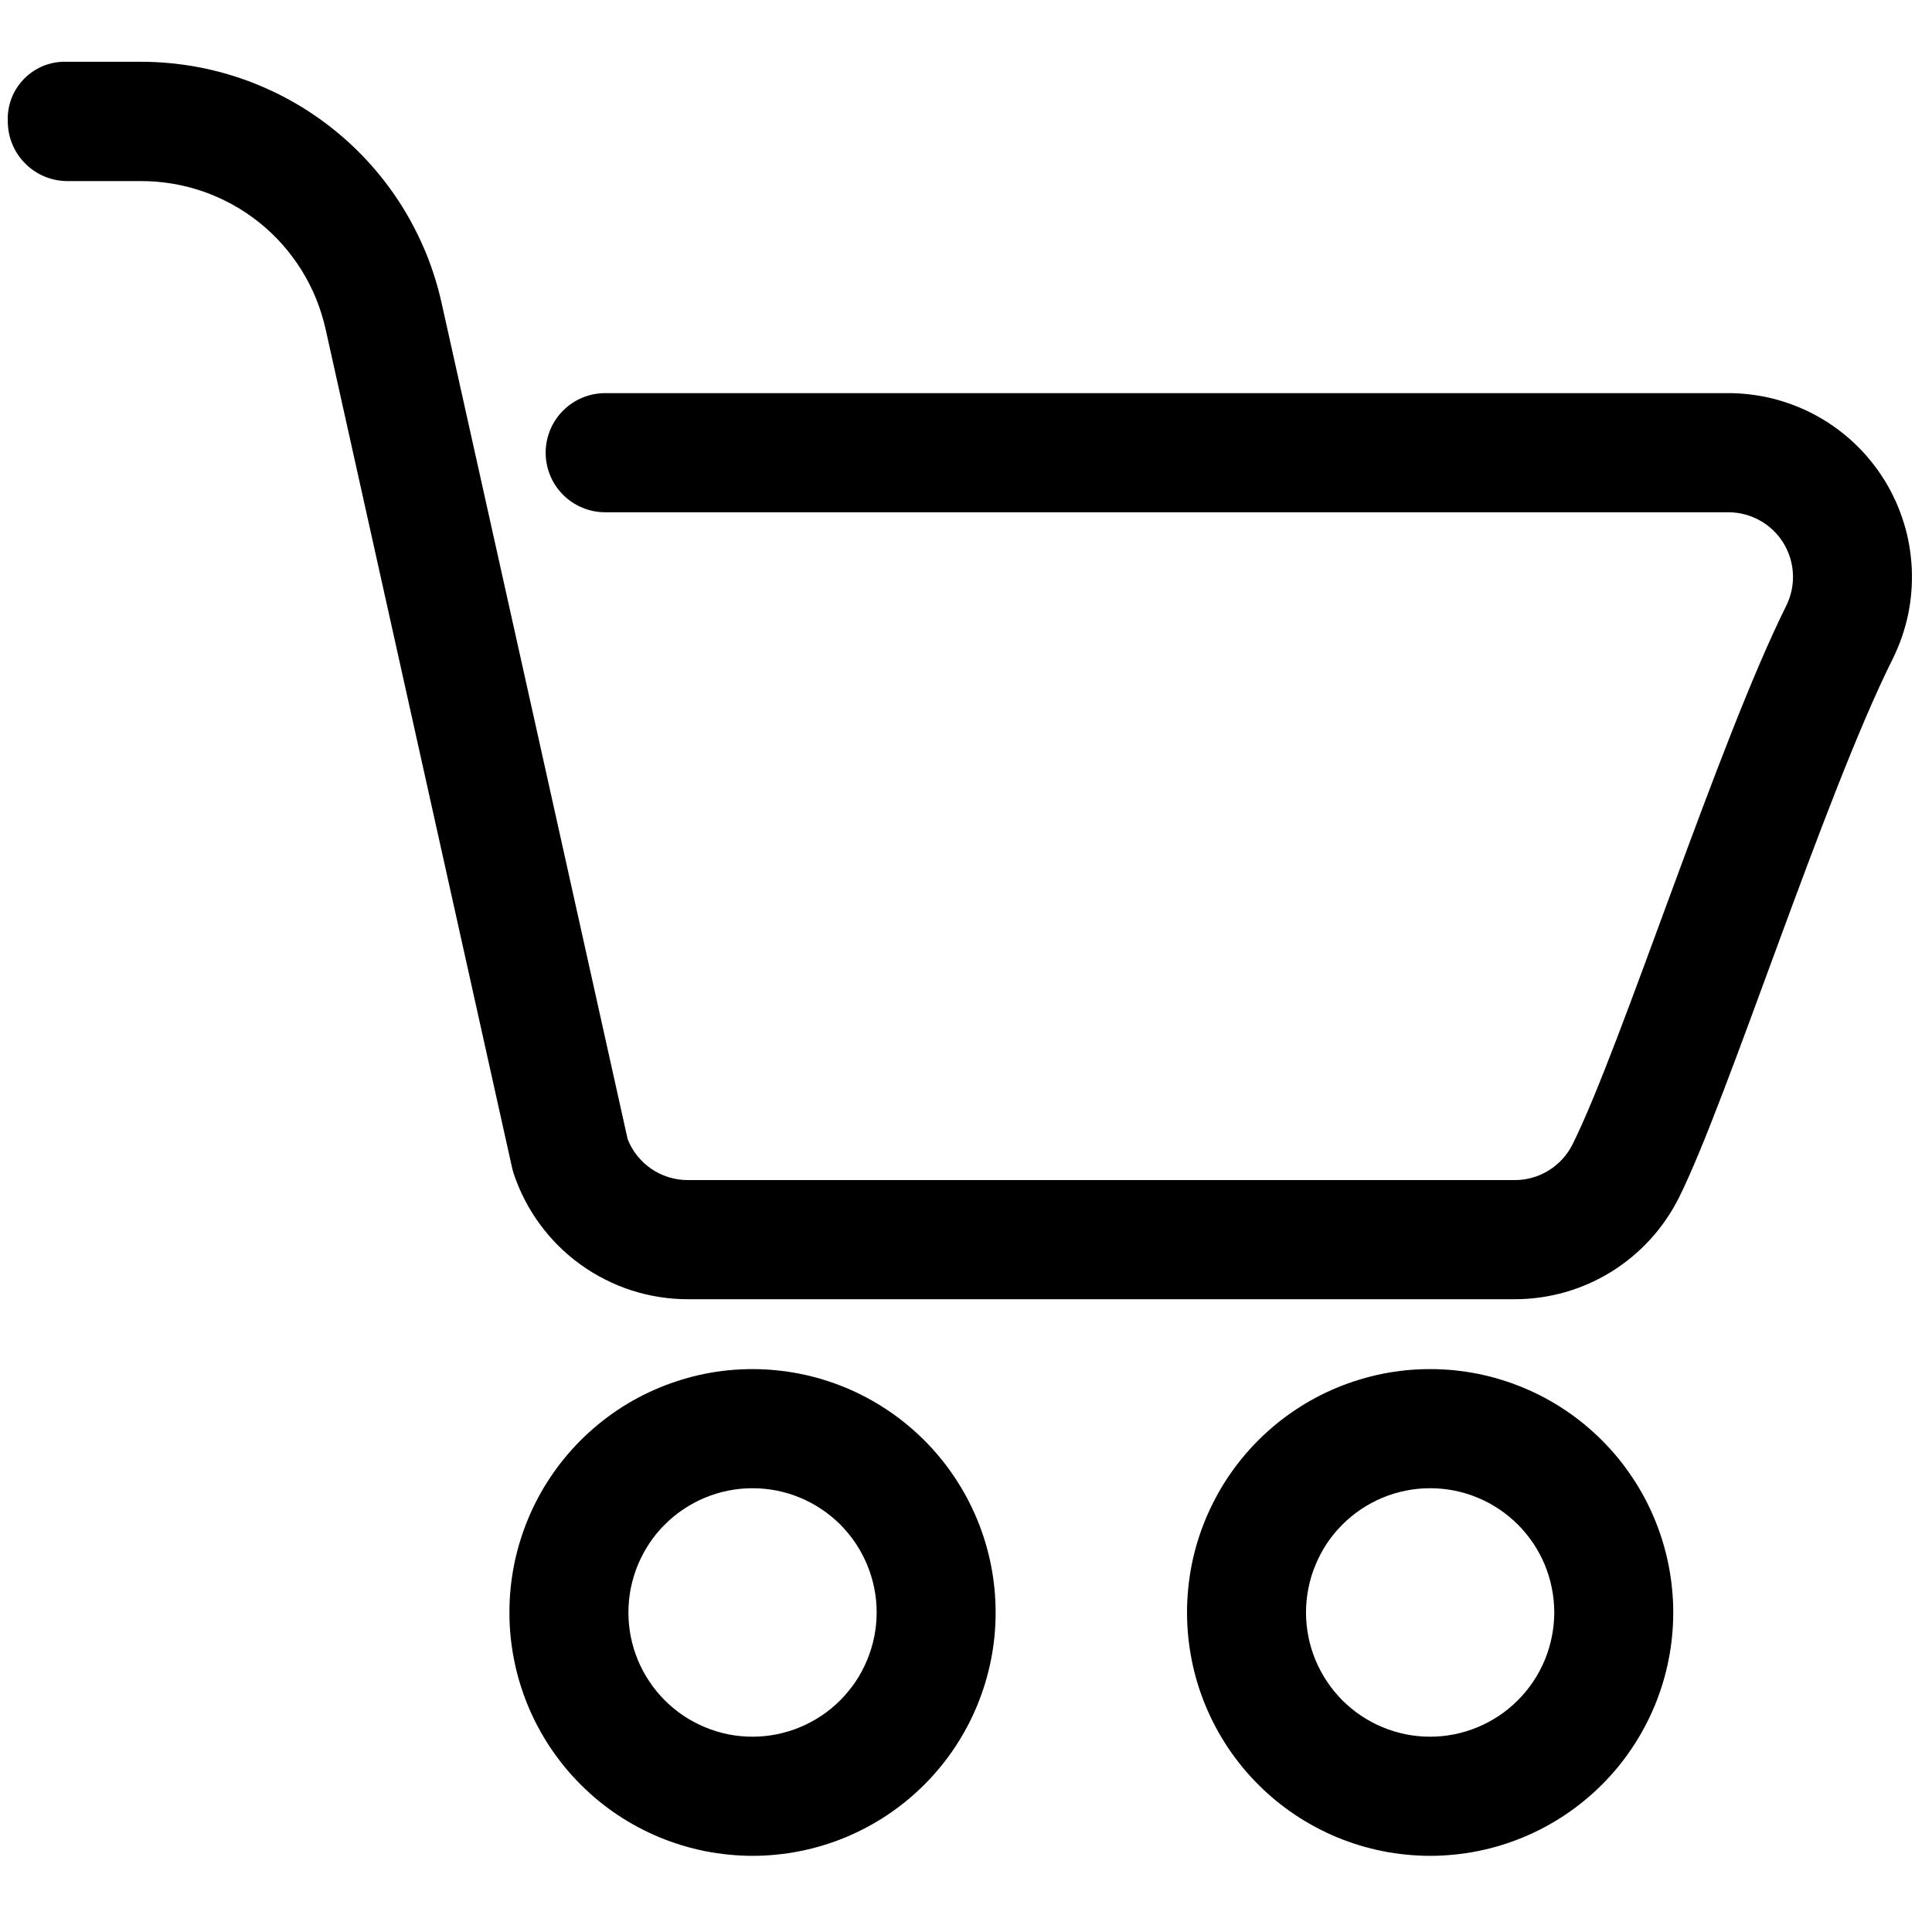
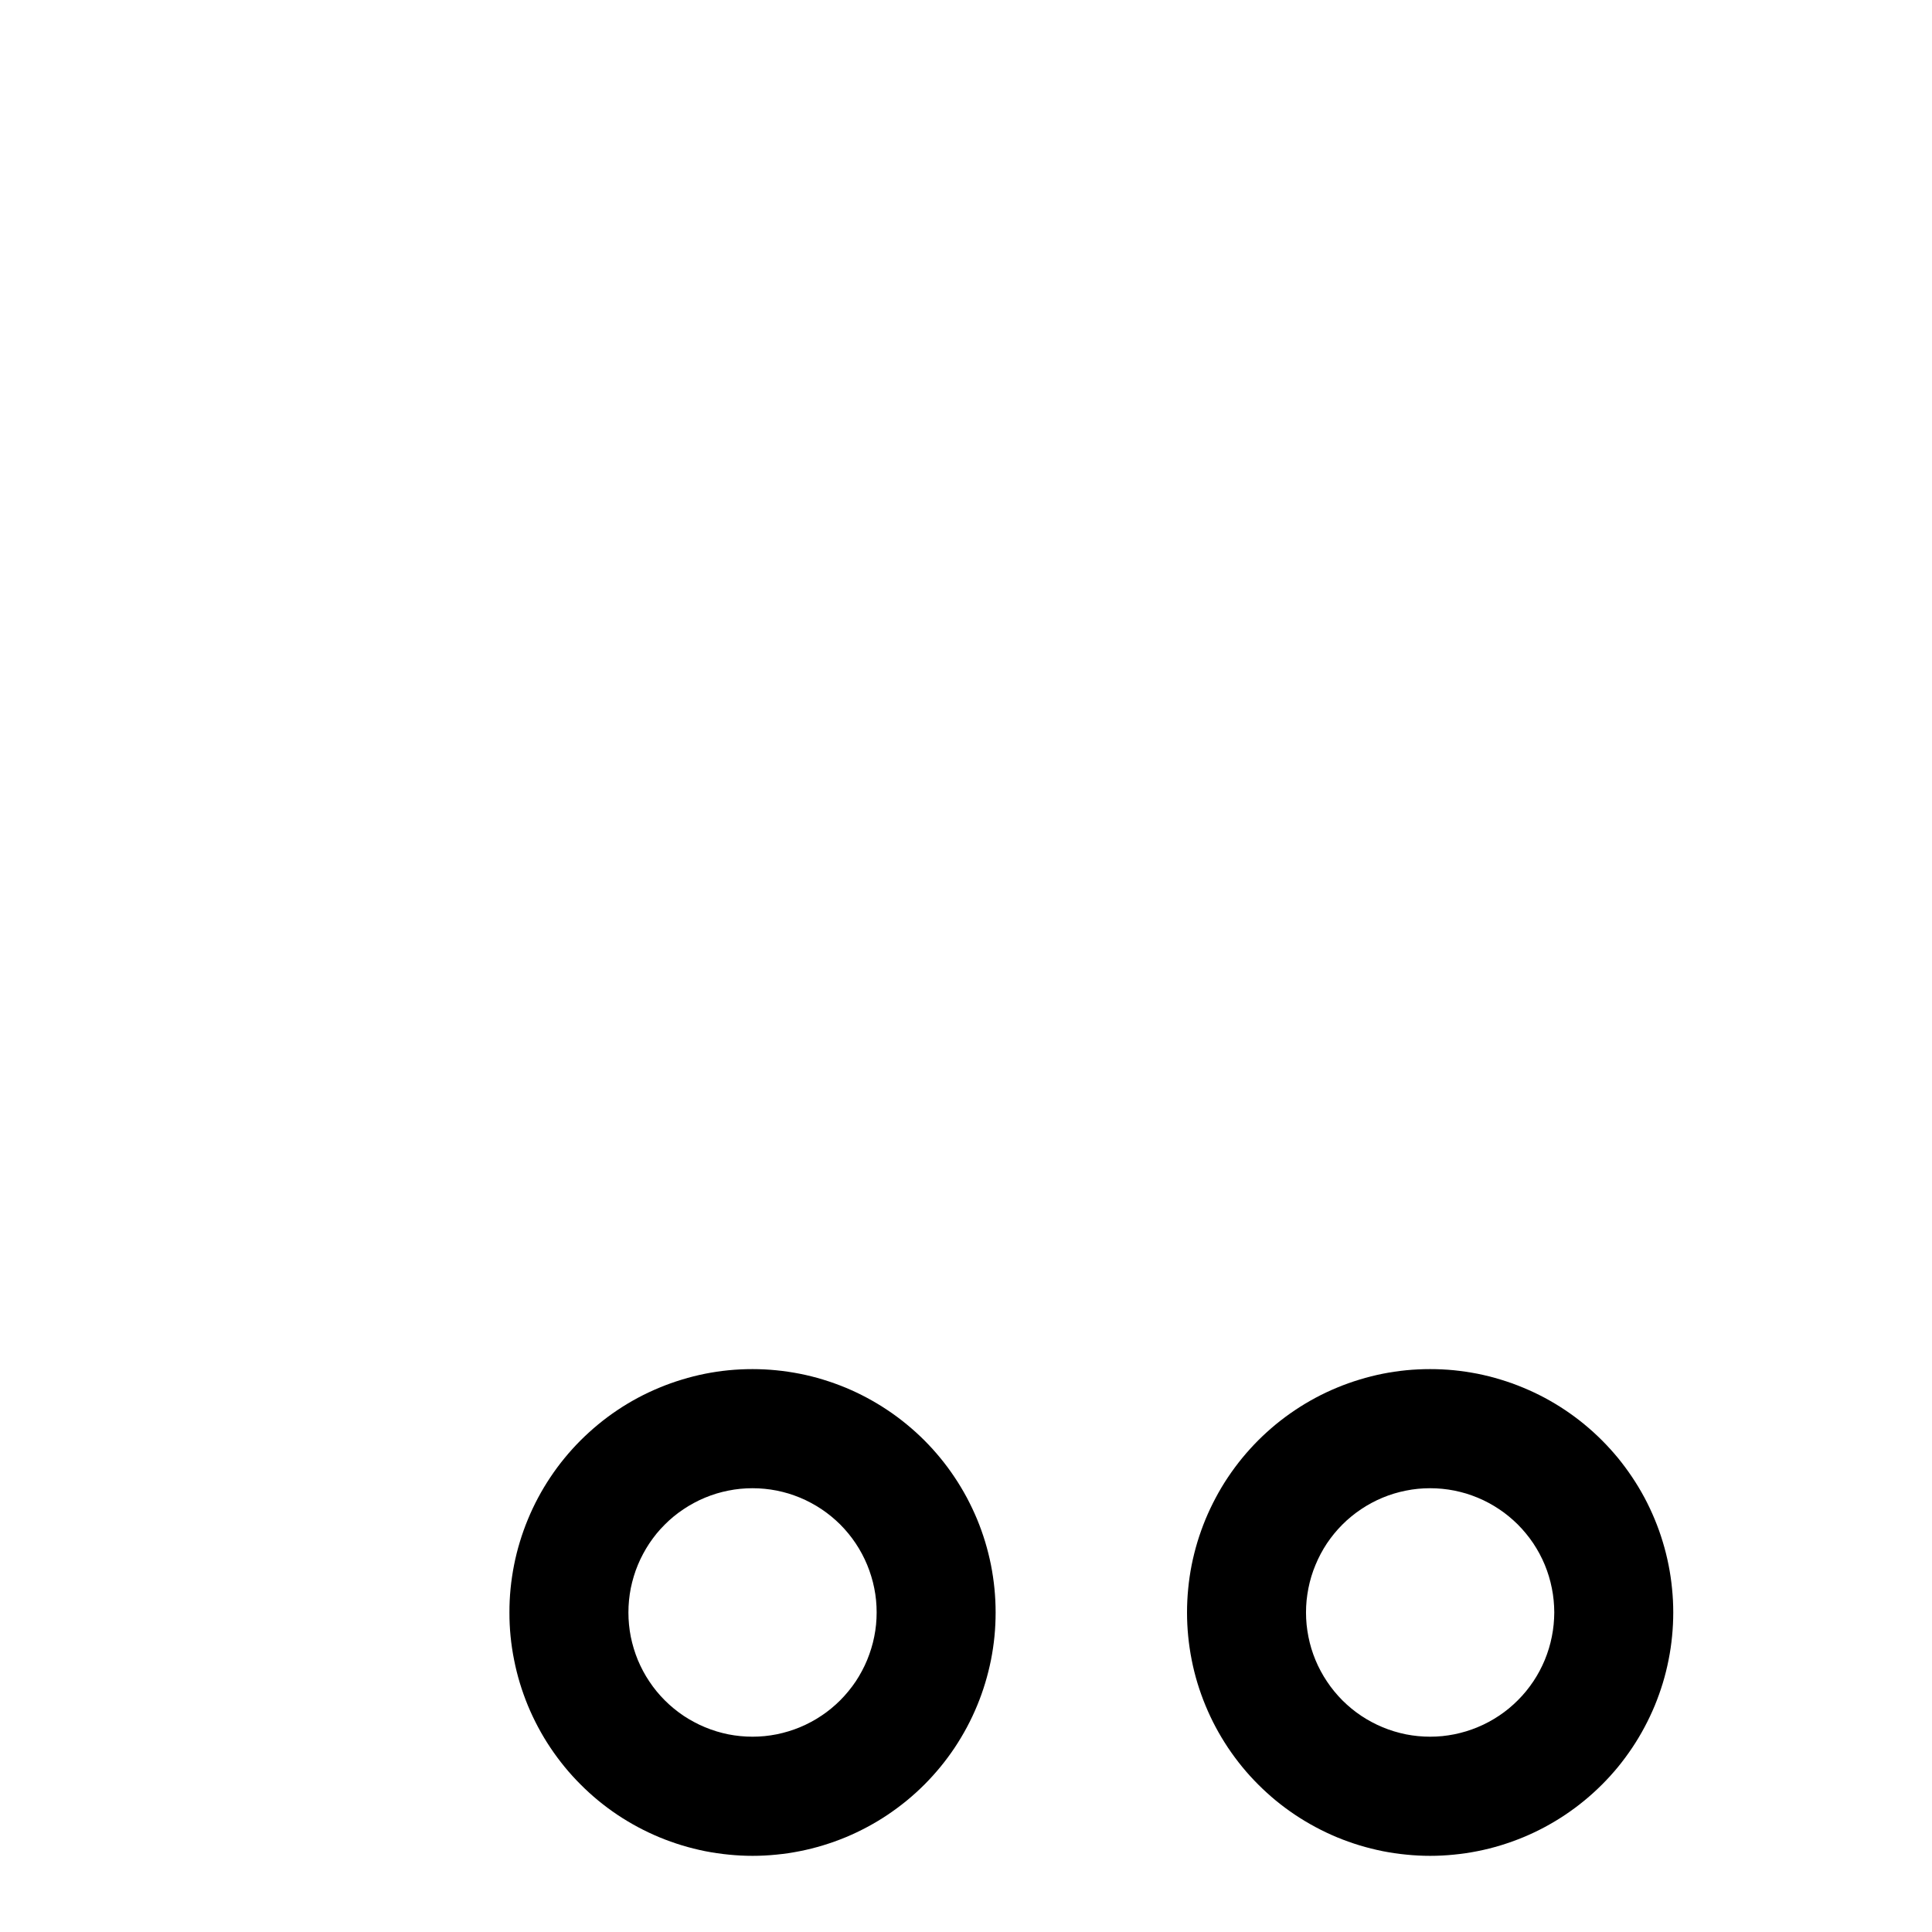
<svg xmlns="http://www.w3.org/2000/svg" version="1.2" viewBox="0 0 459 459" width="40" height="40">
  <title>app_header_cart</title>
  <defs>
    <clipPath clipPathUnits="userSpaceOnUse" id="cp1">
      <path d="m1.85 14.67h452.48v294.66h-452.48z" />
    </clipPath>
  </defs>
  <style>
		.s0 { fill: #000000 } 
	</style>
  <g id="Clip-Path" clip-path="url(#cp1)">
    <g>
-       <path fill-rule="evenodd" class="s0" d="m410.61 93.4h-266.84q-1.39 0-2.75 0.27-1.37 0.28-2.66 0.81-1.29 0.53-2.44 1.31-1.16 0.77-2.14 1.76-0.99 0.98-1.76 2.14-0.78 1.16-1.31 2.45-0.53 1.28-0.8 2.65-0.28 1.37-0.27 2.76-0.01 1.4 0.27 2.76 0.27 1.37 0.8 2.66 0.53 1.29 1.31 2.45 0.77 1.15 1.76 2.14 0.98 0.99 2.14 1.76 1.15 0.77 2.44 1.3 1.29 0.54 2.66 0.81 1.36 0.27 2.75 0.27h266.84q0.98 0 1.95 0.13 0.97 0.12 1.92 0.37 0.95 0.24 1.85 0.61 0.91 0.36 1.77 0.84 0.85 0.47 1.64 1.05 0.79 0.59 1.49 1.26 0.71 0.68 1.33 1.44 0.61 0.76 1.13 1.59 0.51 0.84 0.91 1.73 0.41 0.89 0.7 1.83 0.29 0.93 0.45 1.9 0.17 0.96 0.21 1.94 0.05 0.98-0.04 1.95-0.08 0.98-0.28 1.94-0.21 0.95-0.53 1.88-0.32 0.92-0.76 1.8c-16.16 32.46-39.23 104.87-50.75 127.91q-0.96 1.92-2.4 3.5-1.44 1.58-3.26 2.7-1.82 1.13-3.88 1.71-2.05 0.59-4.2 0.58h-196.44q-2.31 0.01-4.52-0.67-2.21-0.68-4.12-1.97-1.91-1.3-3.36-3.11-1.45-1.8-2.3-3.95c0-0.16-44.19-198.61-44.19-198.61q-0.67-3.02-1.59-5.98-0.92-2.95-2.08-5.82-1.17-2.86-2.58-5.62-1.4-2.76-3.03-5.39-1.64-2.63-3.48-5.11-1.85-2.48-3.9-4.8-2.05-2.32-4.29-4.45-2.24-2.13-4.65-4.07-2.41-1.94-4.98-3.67-2.56-1.73-5.27-3.23-2.7-1.51-5.52-2.77-2.82-1.28-5.74-2.31-2.92-1.02-5.91-1.8-2.99-0.78-6.04-1.3-3.05-0.52-6.13-0.78-3.08-0.27-6.17-0.27h-17.56q-1.42-0.06-2.81 0.16-1.4 0.24-2.72 0.74-1.31 0.52-2.5 1.29-1.18 0.77-2.18 1.78-1 1-1.77 2.18-0.77 1.19-1.29 2.51-0.5 1.32-0.73 2.72-0.23 1.4-0.16 2.81 0.01 1.39 0.28 2.75 0.27 1.37 0.81 2.66 0.53 1.29 1.3 2.44 0.78 1.16 1.77 2.14 0.97 0.99 2.13 1.76 1.16 0.78 2.44 1.31 1.29 0.54 2.65 0.81 1.37 0.28 2.76 0.28h17.58q1.9 0 3.78 0.16 1.89 0.16 3.75 0.48 1.87 0.32 3.71 0.79 1.83 0.48 3.62 1.1 1.79 0.63 3.51 1.41 1.73 0.77 3.39 1.7 1.66 0.91 3.23 1.97 1.57 1.06 3.05 2.24 1.48 1.19 2.85 2.49 1.37 1.31 2.63 2.73 1.26 1.41 2.39 2.94 1.14 1.51 2.14 3.12 1 1.61 1.87 3.3 0.86 1.69 1.58 3.44 0.72 1.76 1.28 3.57 0.57 1.81 0.99 3.65l44.32 199.31q0.16 0.7 0.38 1.39 1.08 3.24 2.65 6.28 1.57 3.03 3.59 5.78 2.02 2.75 4.44 5.16 2.43 2.4 5.2 4.4 2.76 2 5.81 3.53 3.04 1.55 6.29 2.6 3.25 1.05 6.62 1.58 3.37 0.53 6.78 0.53h196.44q3.03 0 6.03-0.42 2.99-0.42 5.9-1.24 2.91-0.83 5.67-2.05 2.77-1.22 5.34-2.81 2.57-1.6 4.9-3.53 2.33-1.93 4.37-4.17 2.04-2.23 3.75-4.73 1.71-2.49 3.07-5.2c11.5-23.05 34.52-95.42 50.74-127.91q0.62-1.24 1.16-2.53 0.55-1.27 1-2.59 0.46-1.31 0.83-2.64 0.38-1.34 0.67-2.7 0.29-1.36 0.49-2.73 0.2-1.37 0.31-2.76 0.12-1.38 0.14-2.77 0.03-1.39-0.03-2.78-0.07-1.38-0.22-2.77-0.15-1.38-0.38-2.75-0.24-1.36-0.56-2.72-0.32-1.35-0.74-2.67-0.41-1.33-0.9-2.63-0.49-1.29-1.06-2.56-0.58-1.26-1.23-2.49-0.65-1.23-1.38-2.41-0.74-1.18-1.53-2.31-0.81-1.13-1.68-2.21-0.87-1.08-1.81-2.11-0.95-1.01-1.94-1.97-1.01-0.97-2.07-1.86-1.06-0.89-2.18-1.72-1.12-0.82-2.28-1.58-1.17-0.74-2.38-1.42-1.21-0.68-2.46-1.28-1.26-0.59-2.55-1.11-1.28-0.52-2.6-0.95-1.32-0.44-2.66-0.79-1.35-0.34-2.7-0.61-1.37-0.26-2.74-0.43-1.38-0.18-2.76-0.27-1.39-0.09-2.78-0.09z" />
-     </g>
+       </g>
  </g>
  <path fill-rule="evenodd" class="s0" d="m184.44 325.55q2.82 0.28 5.61 0.83 2.78 0.55 5.49 1.38 2.72 0.83 5.34 1.91 2.62 1.09 5.12 2.43 2.5 1.34 4.86 2.92 2.36 1.57 4.55 3.38 2.19 1.79 4.2 3.8 2.01 2.01 3.81 4.21 1.8 2.19 3.37 4.55 1.58 2.36 2.92 4.86 1.33 2.51 2.43 5.13 1.08 2.62 1.91 5.34 0.82 2.72 1.38 5.5 0.55 2.79 0.83 5.61 0.28 2.83 0.28 5.67 0 2.84-0.27 5.66-0.28 2.83-0.83 5.62-0.56 2.79-1.38 5.5-0.82 2.72-1.91 5.35-1.08 2.62-2.42 5.13-1.34 2.5-2.91 4.87-1.58 2.36-3.38 4.56-1.8 2.19-3.8 4.2-2.01 2.01-4.2 3.81-2.2 1.8-4.55 3.38-2.36 1.58-4.87 2.92-2.5 1.34-5.12 2.43-2.62 1.08-5.34 1.91-2.72 0.83-5.5 1.38-2.78 0.56-5.6 0.83-2.83 0.29-5.67 0.29-2.83 0-5.66-0.29-2.82-0.27-5.6-0.82-2.79-0.56-5.5-1.38-2.72-0.83-5.34-1.91-2.62-1.09-5.13-2.43-2.5-1.34-4.86-2.91-2.36-1.58-4.55-3.38-2.2-1.81-4.2-3.82-2.01-2-3.81-4.2-1.8-2.2-3.38-4.56-1.58-2.36-2.91-4.86-1.34-2.51-2.43-5.13-1.08-2.63-1.91-5.35-0.82-2.71-1.37-5.5-0.56-2.78-0.84-5.61-0.28-2.83-0.27-5.67-0.01-2.84 0.27-5.67 0.28-2.82 0.83-5.61 0.55-2.79 1.38-5.51 0.82-2.71 1.91-5.34 1.08-2.62 2.42-5.13 1.34-2.51 2.92-4.87 1.57-2.36 3.37-4.55 1.8-2.2 3.81-4.21 2.01-2 4.2-3.81 2.19-1.8 4.55-3.38 2.36-1.58 4.86-2.92 2.51-1.34 5.13-2.42 2.62-1.09 5.34-1.91 2.71-0.83 5.5-1.39 2.78-0.55 5.6-0.83 2.83-0.27 5.66-0.27 2.84 0 5.66 0.28zm-2.77 86.91q1.45-0.15 2.87-0.43 1.42-0.29 2.8-0.71 1.39-0.42 2.73-0.98 1.33-0.55 2.61-1.24 1.28-0.68 2.48-1.49 1.21-0.8 2.32-1.72 1.13-0.93 2.15-1.95 1.02-1.03 1.94-2.15 0.92-1.12 1.73-2.32 0.8-1.21 1.48-2.49 0.69-1.28 1.24-2.62 0.55-1.34 0.97-2.72 0.43-1.39 0.71-2.81 0.29-1.43 0.43-2.87 0.14-1.44 0.14-2.89 0-1.45-0.14-2.89-0.14-1.45-0.43-2.87-0.28-1.42-0.71-2.81-0.42-1.39-0.97-2.72-0.56-1.35-1.24-2.62-0.68-1.28-1.49-2.49-0.8-1.2-1.72-2.32-0.92-1.12-1.94-2.15-1.03-1.02-2.15-1.94-1.12-0.92-2.32-1.72-1.21-0.81-2.49-1.49-1.28-0.69-2.61-1.24-1.35-0.55-2.73-0.98-1.38-0.41-2.8-0.7-1.42-0.28-2.87-0.42-1.44-0.14-2.89-0.14-1.45 0-2.88 0.14-1.45 0.14-2.87 0.43-1.42 0.28-2.81 0.7-1.38 0.42-2.72 0.98-1.34 0.55-2.61 1.24-1.28 0.68-2.48 1.49-1.21 0.8-2.33 1.72-1.12 0.92-2.14 1.95-1.03 1.02-1.95 2.14-0.91 1.13-1.72 2.33-0.8 1.21-1.48 2.49-0.69 1.28-1.24 2.62-0.56 1.34-0.97 2.72-0.42 1.39-0.71 2.81-0.28 1.42-0.42 2.87-0.14 1.44-0.14 2.89 0 1.45 0.14 2.89 0.14 1.44 0.42 2.87 0.29 1.42 0.71 2.81 0.42 1.38 0.97 2.73 0.56 1.33 1.24 2.61 0.68 1.28 1.49 2.48 0.8 1.21 1.72 2.33 0.92 1.12 1.95 2.15 1.02 1.02 2.14 1.94 1.12 0.92 2.32 1.73 1.21 0.8 2.49 1.48 1.27 0.69 2.61 1.24 1.34 0.56 2.72 0.98 1.39 0.42 2.81 0.71 1.42 0.28 2.87 0.42 1.43 0.14 2.88 0.14 1.45 0 2.89-0.14z" />
  <path fill-rule="evenodd" class="s0" d="m345.43 325.54q2.82 0.29 5.6 0.83 2.78 0.56 5.5 1.39 2.71 0.82 5.33 1.91 2.63 1.09 5.13 2.42 2.5 1.34 4.86 2.92 2.36 1.58 4.55 3.38 2.19 1.8 4.2 3.81 2 2.01 3.81 4.2 1.79 2.2 3.37 4.56 1.58 2.36 2.92 4.86 1.33 2.5 2.42 5.13 1.09 2.62 1.91 5.34 0.83 2.72 1.38 5.5 0.56 2.79 0.83 5.61 0.29 2.83 0.29 5.67 0 2.84-0.28 5.66-0.27 2.83-0.83 5.62-0.55 2.79-1.37 5.5-0.83 2.72-1.91 5.35-1.09 2.62-2.43 5.13-1.33 2.5-2.91 4.87-1.58 2.36-3.37 4.56-1.8 2.19-3.81 4.2-2.01 2.01-4.2 3.81-2.19 1.8-4.55 3.38-2.36 1.58-4.86 2.92-2.5 1.34-5.13 2.43-2.62 1.08-5.33 1.91-2.72 0.83-5.5 1.38-2.78 0.56-5.61 0.83-2.82 0.29-5.66 0.29-2.84 0-5.67-0.29-2.82-0.27-5.6-0.82-2.78-0.56-5.5-1.38-2.72-0.83-5.34-1.91-2.62-1.09-5.12-2.43-2.5-1.34-4.86-2.91-2.36-1.58-4.56-3.38-2.19-1.81-4.2-3.82-2.01-2-3.81-4.2-1.8-2.2-3.38-4.56-1.57-2.36-2.91-4.86-1.34-2.51-2.42-5.13-1.09-2.63-1.92-5.35-0.82-2.71-1.37-5.5-0.55-2.78-0.83-5.61-0.28-2.83-0.28-5.67 0-2.84 0.28-5.67 0.27-2.82 0.82-5.61 0.56-2.79 1.38-5.51 0.83-2.71 1.91-5.34 1.09-2.62 2.43-5.13 1.33-2.51 2.91-4.87 1.58-2.36 3.37-4.55 1.81-2.2 3.81-4.21 2.01-2 4.2-3.81 2.2-1.8 4.56-3.38 2.36-1.58 4.86-2.92 2.5-1.34 5.12-2.42 2.62-1.09 5.34-1.91 2.71-0.83 5.5-1.39 2.78-0.55 5.6-0.83 2.83-0.27 5.67-0.27 2.83 0 5.66 0.27zm-2.77 86.92q1.44-0.15 2.86-0.43 1.42-0.29 2.81-0.71 1.38-0.42 2.72-0.98 1.34-0.55 2.62-1.24 1.27-0.68 2.48-1.49 1.2-0.8 2.32-1.72 1.12-0.93 2.14-1.95 1.03-1.03 1.95-2.15 0.91-1.12 1.72-2.32 0.81-1.21 1.49-2.49 0.68-1.28 1.24-2.62 0.55-1.34 0.97-2.72 0.42-1.39 0.7-2.81 0.29-1.43 0.43-2.87 0.14-1.44 0.15-2.89-0.01-1.45-0.15-2.89-0.14-1.45-0.43-2.87-0.28-1.42-0.7-2.81-0.42-1.39-0.97-2.72-0.56-1.35-1.24-2.62-0.69-1.28-1.49-2.49-0.81-1.2-1.73-2.32-0.92-1.12-1.94-2.15-1.03-1.02-2.15-1.94-1.11-0.92-2.32-1.72-1.21-0.81-2.48-1.49-1.28-0.69-2.62-1.24-1.34-0.55-2.72-0.98-1.39-0.41-2.81-0.7-1.42-0.28-2.86-0.42-1.44-0.14-2.89-0.14-1.45 0-2.9 0.14-1.43 0.14-2.85 0.43-1.42 0.28-2.81 0.7-1.39 0.42-2.73 0.98-1.33 0.55-2.61 1.24-1.28 0.68-2.48 1.49-1.2 0.8-2.32 1.72-1.13 0.92-2.15 1.95-1.02 1.02-1.94 2.14-0.92 1.13-1.73 2.33-0.8 1.21-1.48 2.49-0.68 1.28-1.23 2.62-0.56 1.34-0.98 2.72-0.42 1.39-0.7 2.81-0.28 1.42-0.43 2.87-0.14 1.44-0.14 2.89 0 1.45 0.14 2.89 0.15 1.44 0.43 2.87 0.28 1.42 0.7 2.81 0.42 1.38 0.98 2.73 0.55 1.33 1.24 2.61 0.68 1.28 1.49 2.48 0.8 1.21 1.72 2.33 0.92 1.12 1.94 2.15 1.03 1.02 2.14 1.94 1.12 0.92 2.33 1.73 1.2 0.8 2.48 1.48 1.28 0.69 2.61 1.24 1.34 0.56 2.73 0.98 1.39 0.42 2.81 0.71 1.42 0.28 2.86 0.42 1.44 0.14 2.89 0.14 1.45 0 2.89-0.14z" />
</svg>